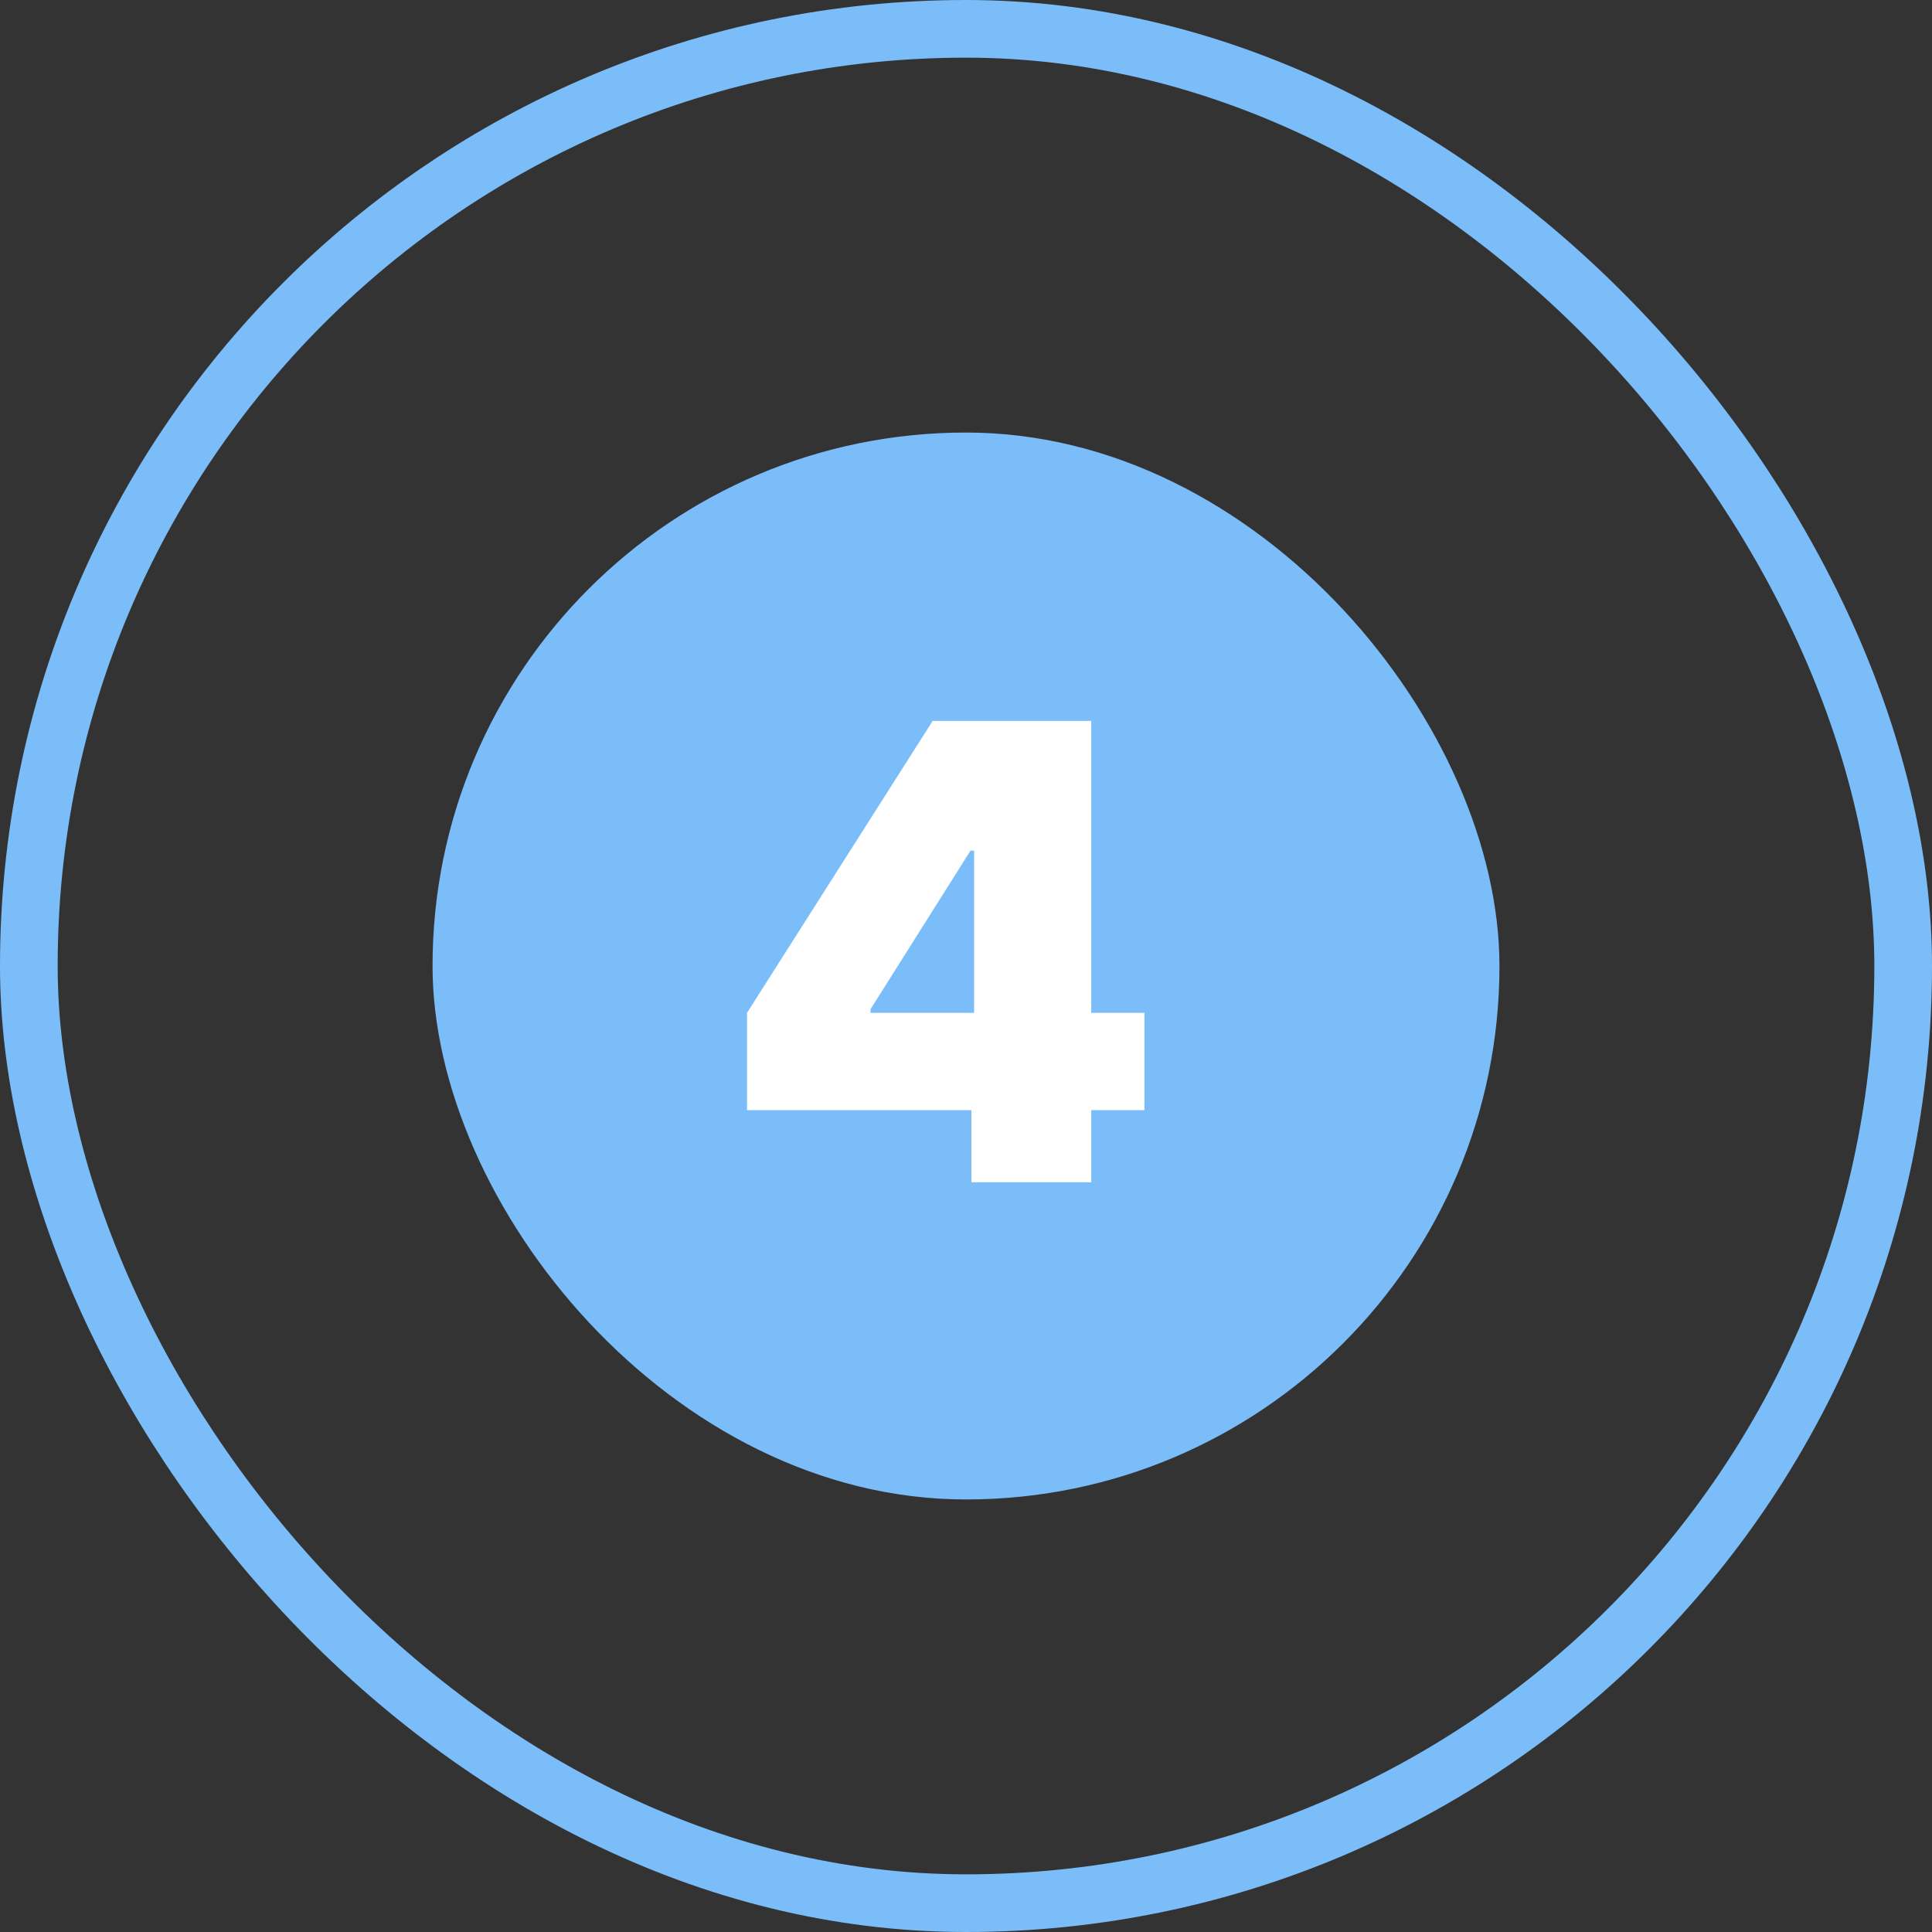
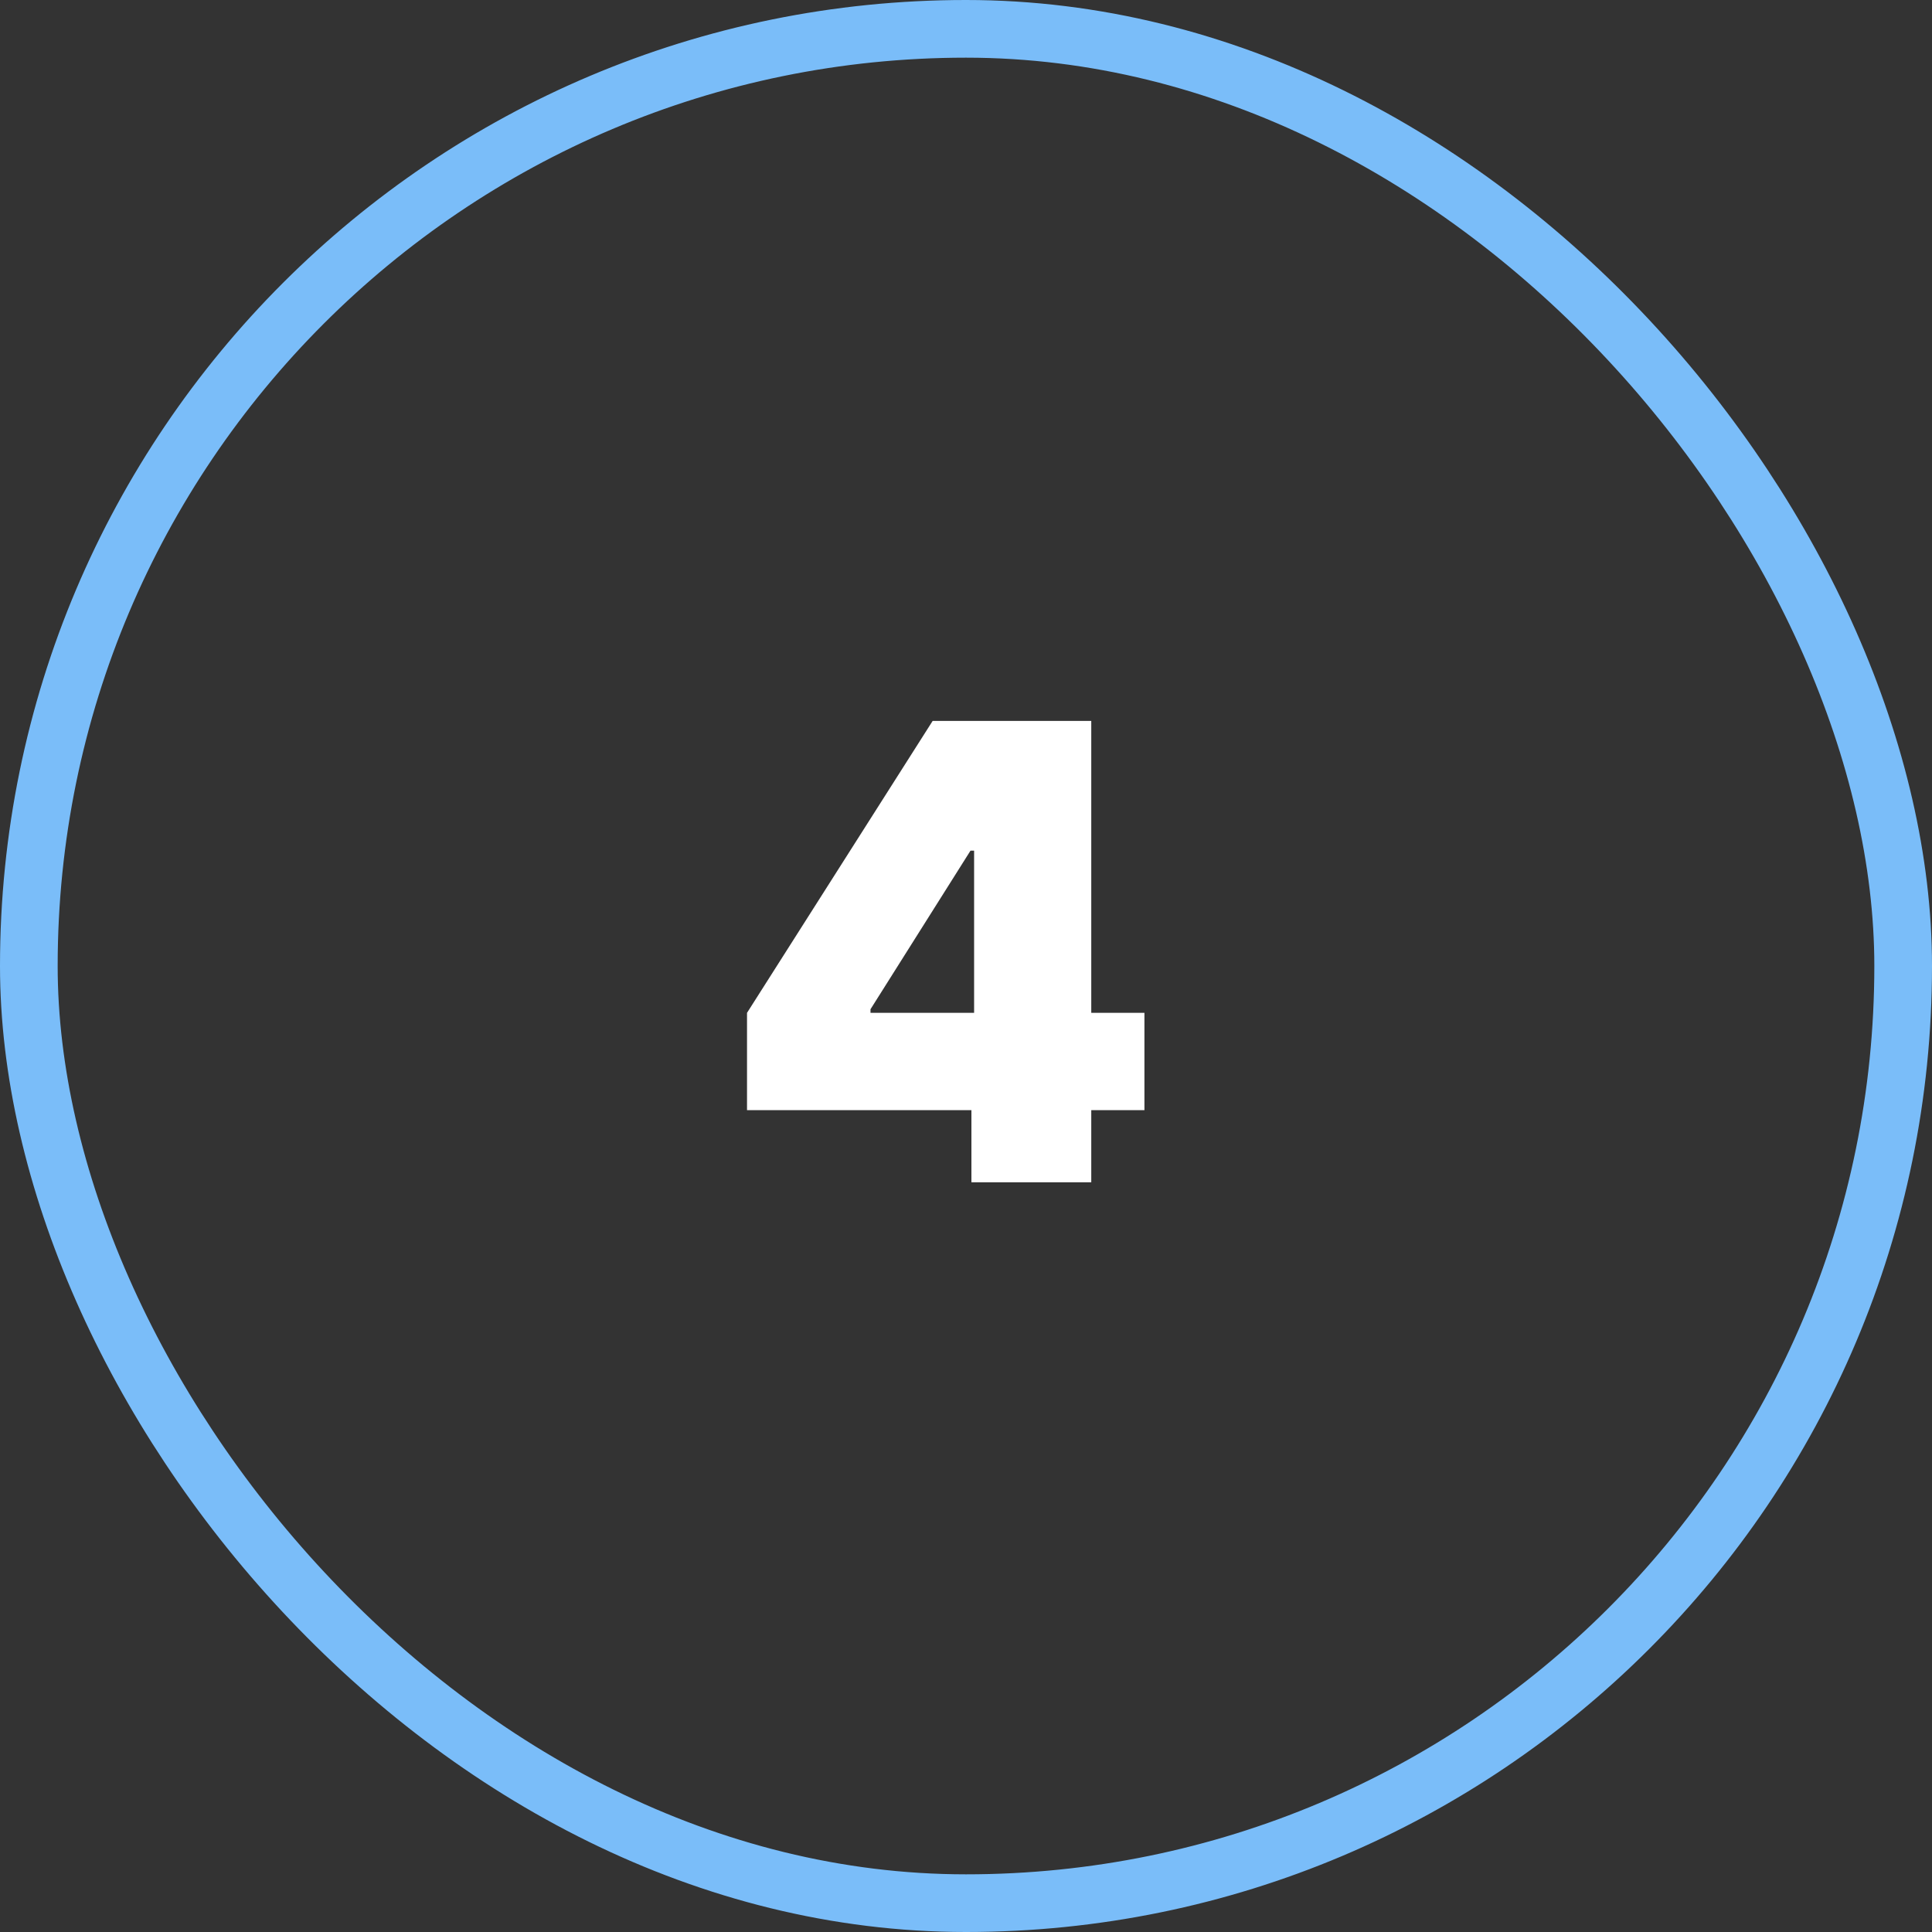
<svg xmlns="http://www.w3.org/2000/svg" width="67" height="67" viewBox="0 0 67 67" fill="none">
  <rect x="0" y="0" width="67" height="67" fill="#333333" stroke="none" />
  <rect x="1" y="1" width="65" height="65" rx="32.5" stroke="#7ABDF9" stroke-width="2" />
-   <rect x="15" y="15" width="37" height="37" rx="18.5" fill="#7ABDF9" />
  <path d="M25.906 38.5V35.125L32.344 25H35.406V29.5H33.656L30.188 35V35.125H39.688V38.5H25.906ZM33.688 41V37.469L33.781 36V25H37.844V41H33.688Z" fill="white" />
</svg>